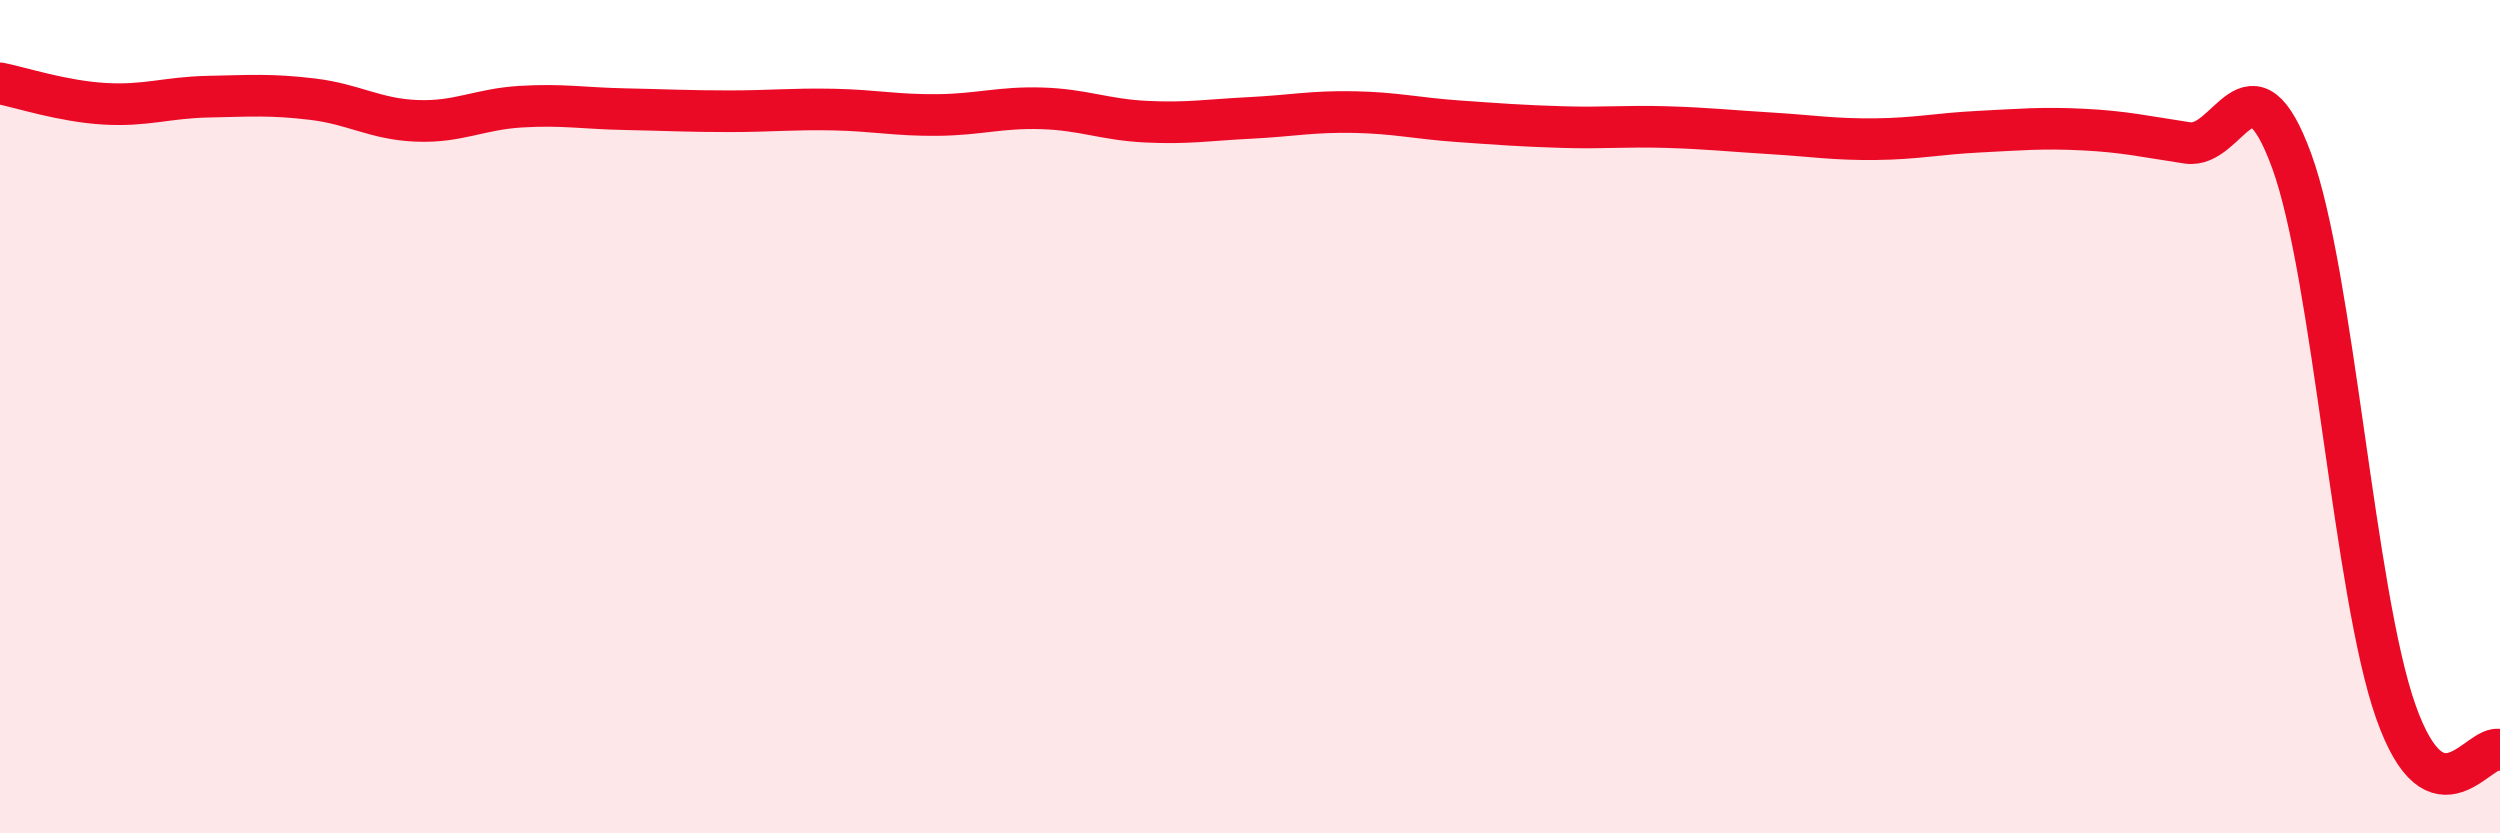
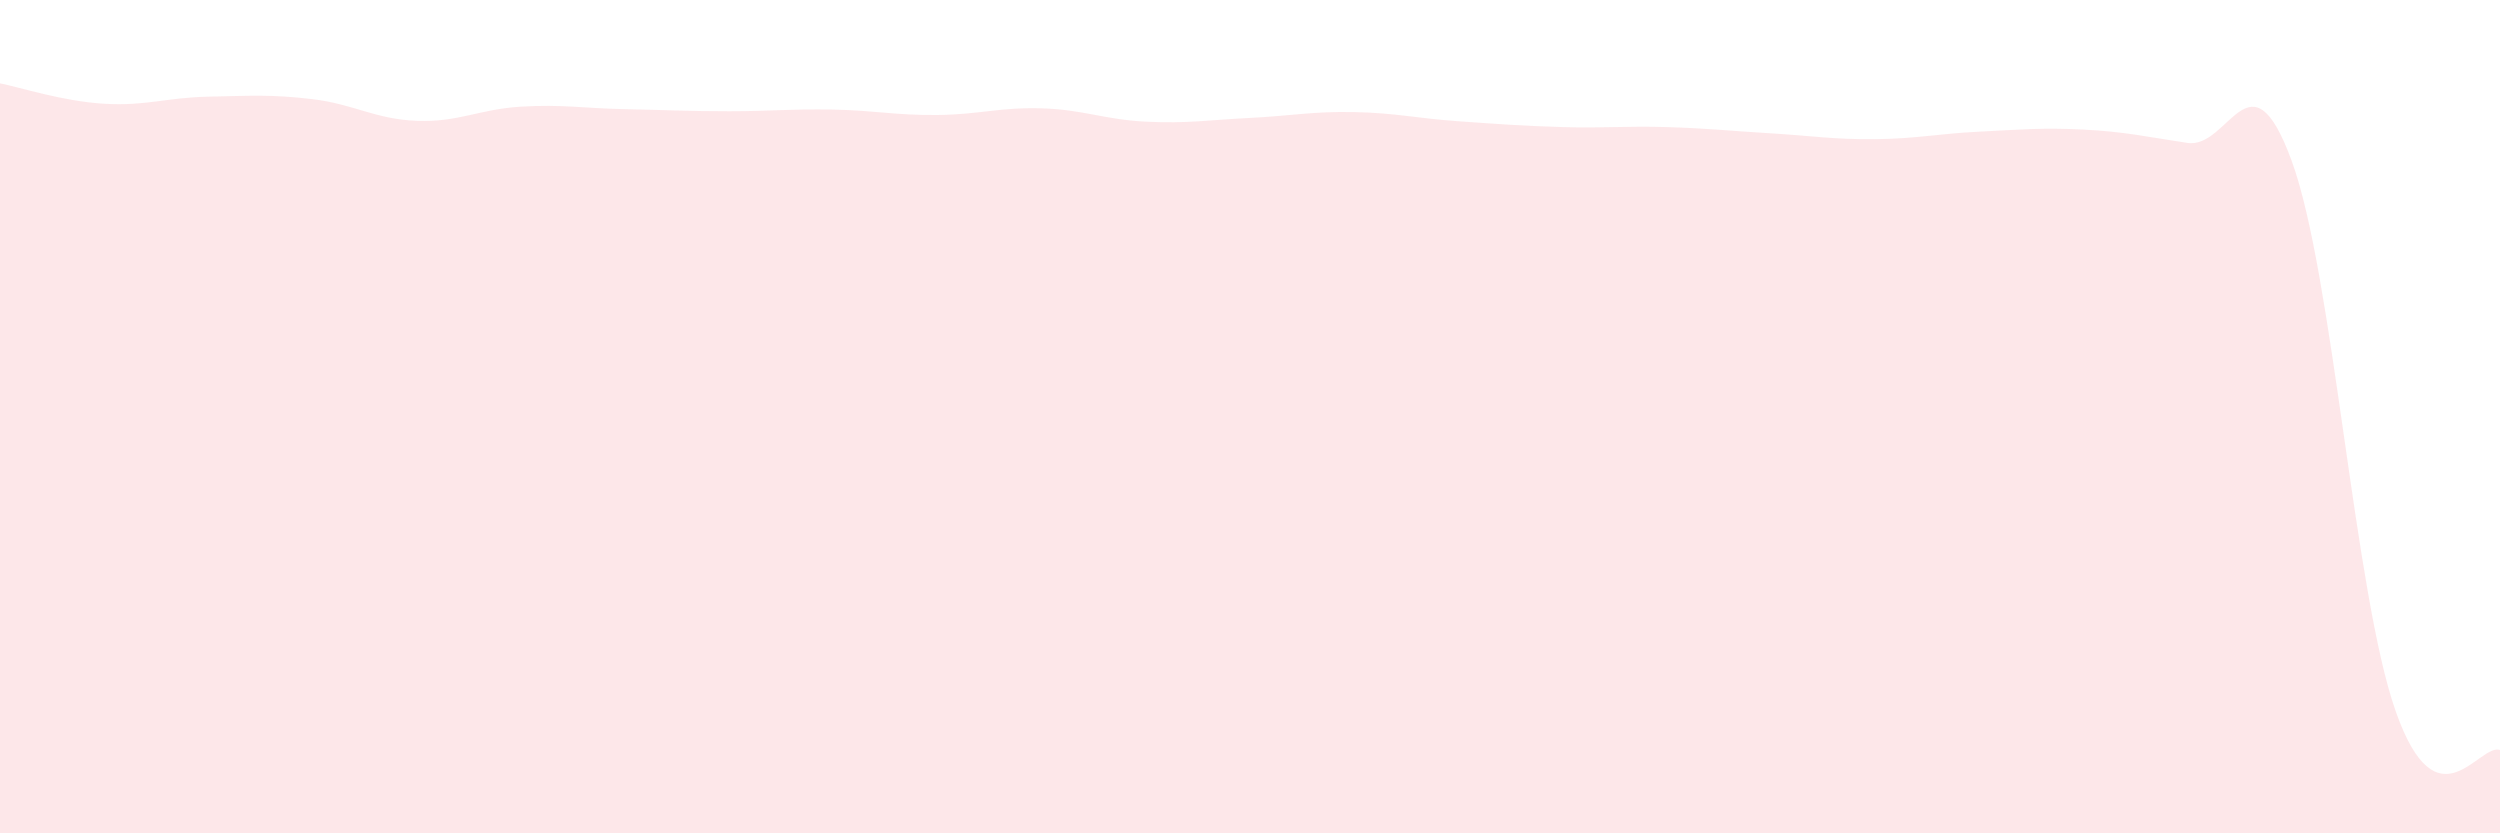
<svg xmlns="http://www.w3.org/2000/svg" width="60" height="20" viewBox="0 0 60 20">
  <path d="M 0,2 C 0.5,2.1 1.5,2.43 2.5,2.49 C 3.5,2.55 4,2.34 5,2.32 C 6,2.3 6.5,2.26 7.5,2.38 C 8.5,2.5 9,2.86 10,2.9 C 11,2.94 11.5,2.62 12.5,2.56 C 13.5,2.5 14,2.6 15,2.62 C 16,2.64 16.5,2.67 17.5,2.67 C 18.5,2.67 19,2.61 20,2.63 C 21,2.65 21.5,2.77 22.5,2.76 C 23.5,2.75 24,2.57 25,2.6 C 26,2.63 26.5,2.87 27.5,2.92 C 28.5,2.97 29,2.88 30,2.83 C 31,2.78 31.5,2.67 32.5,2.69 C 33.5,2.71 34,2.84 35,2.91 C 36,2.98 36.5,3.02 37.5,3.05 C 38.5,3.08 39,3.02 40,3.05 C 41,3.08 41.5,3.14 42.5,3.2 C 43.5,3.26 44,3.35 45,3.34 C 46,3.33 46.5,3.21 47.5,3.16 C 48.5,3.11 49,3.06 50,3.11 C 51,3.16 51.5,3.28 52.5,3.43 C 53.5,3.58 54,1.13 55,3.86 C 56,6.59 56.5,14.25 57.5,17.08 C 58.5,19.91 59.5,17.82 60,18L60 20L0 20Z" fill="#EB0A25" opacity="0.1" stroke-linecap="round" stroke-linejoin="round" />
-   <path d="M 0,2 C 0.5,2.1 1.5,2.43 2.5,2.49 C 3.5,2.55 4,2.34 5,2.32 C 6,2.3 6.5,2.26 7.5,2.38 C 8.5,2.5 9,2.86 10,2.9 C 11,2.94 11.5,2.62 12.5,2.56 C 13.5,2.5 14,2.6 15,2.62 C 16,2.64 16.5,2.67 17.5,2.67 C 18.5,2.67 19,2.61 20,2.63 C 21,2.65 21.5,2.77 22.5,2.76 C 23.5,2.75 24,2.57 25,2.6 C 26,2.63 26.5,2.87 27.5,2.92 C 28.5,2.97 29,2.88 30,2.83 C 31,2.78 31.5,2.67 32.5,2.69 C 33.5,2.71 34,2.84 35,2.91 C 36,2.98 36.5,3.02 37.5,3.05 C 38.5,3.08 39,3.02 40,3.05 C 41,3.08 41.5,3.14 42.5,3.2 C 43.5,3.26 44,3.35 45,3.34 C 46,3.33 46.5,3.21 47.5,3.16 C 48.5,3.11 49,3.06 50,3.11 C 51,3.16 51.5,3.28 52.5,3.43 C 53.5,3.58 54,1.13 55,3.86 C 56,6.59 56.5,14.25 57.5,17.08 C 58.5,19.91 59.5,17.82 60,18" stroke="#EB0A25" stroke-width="1" fill="none" stroke-linecap="round" stroke-linejoin="round" />
</svg>